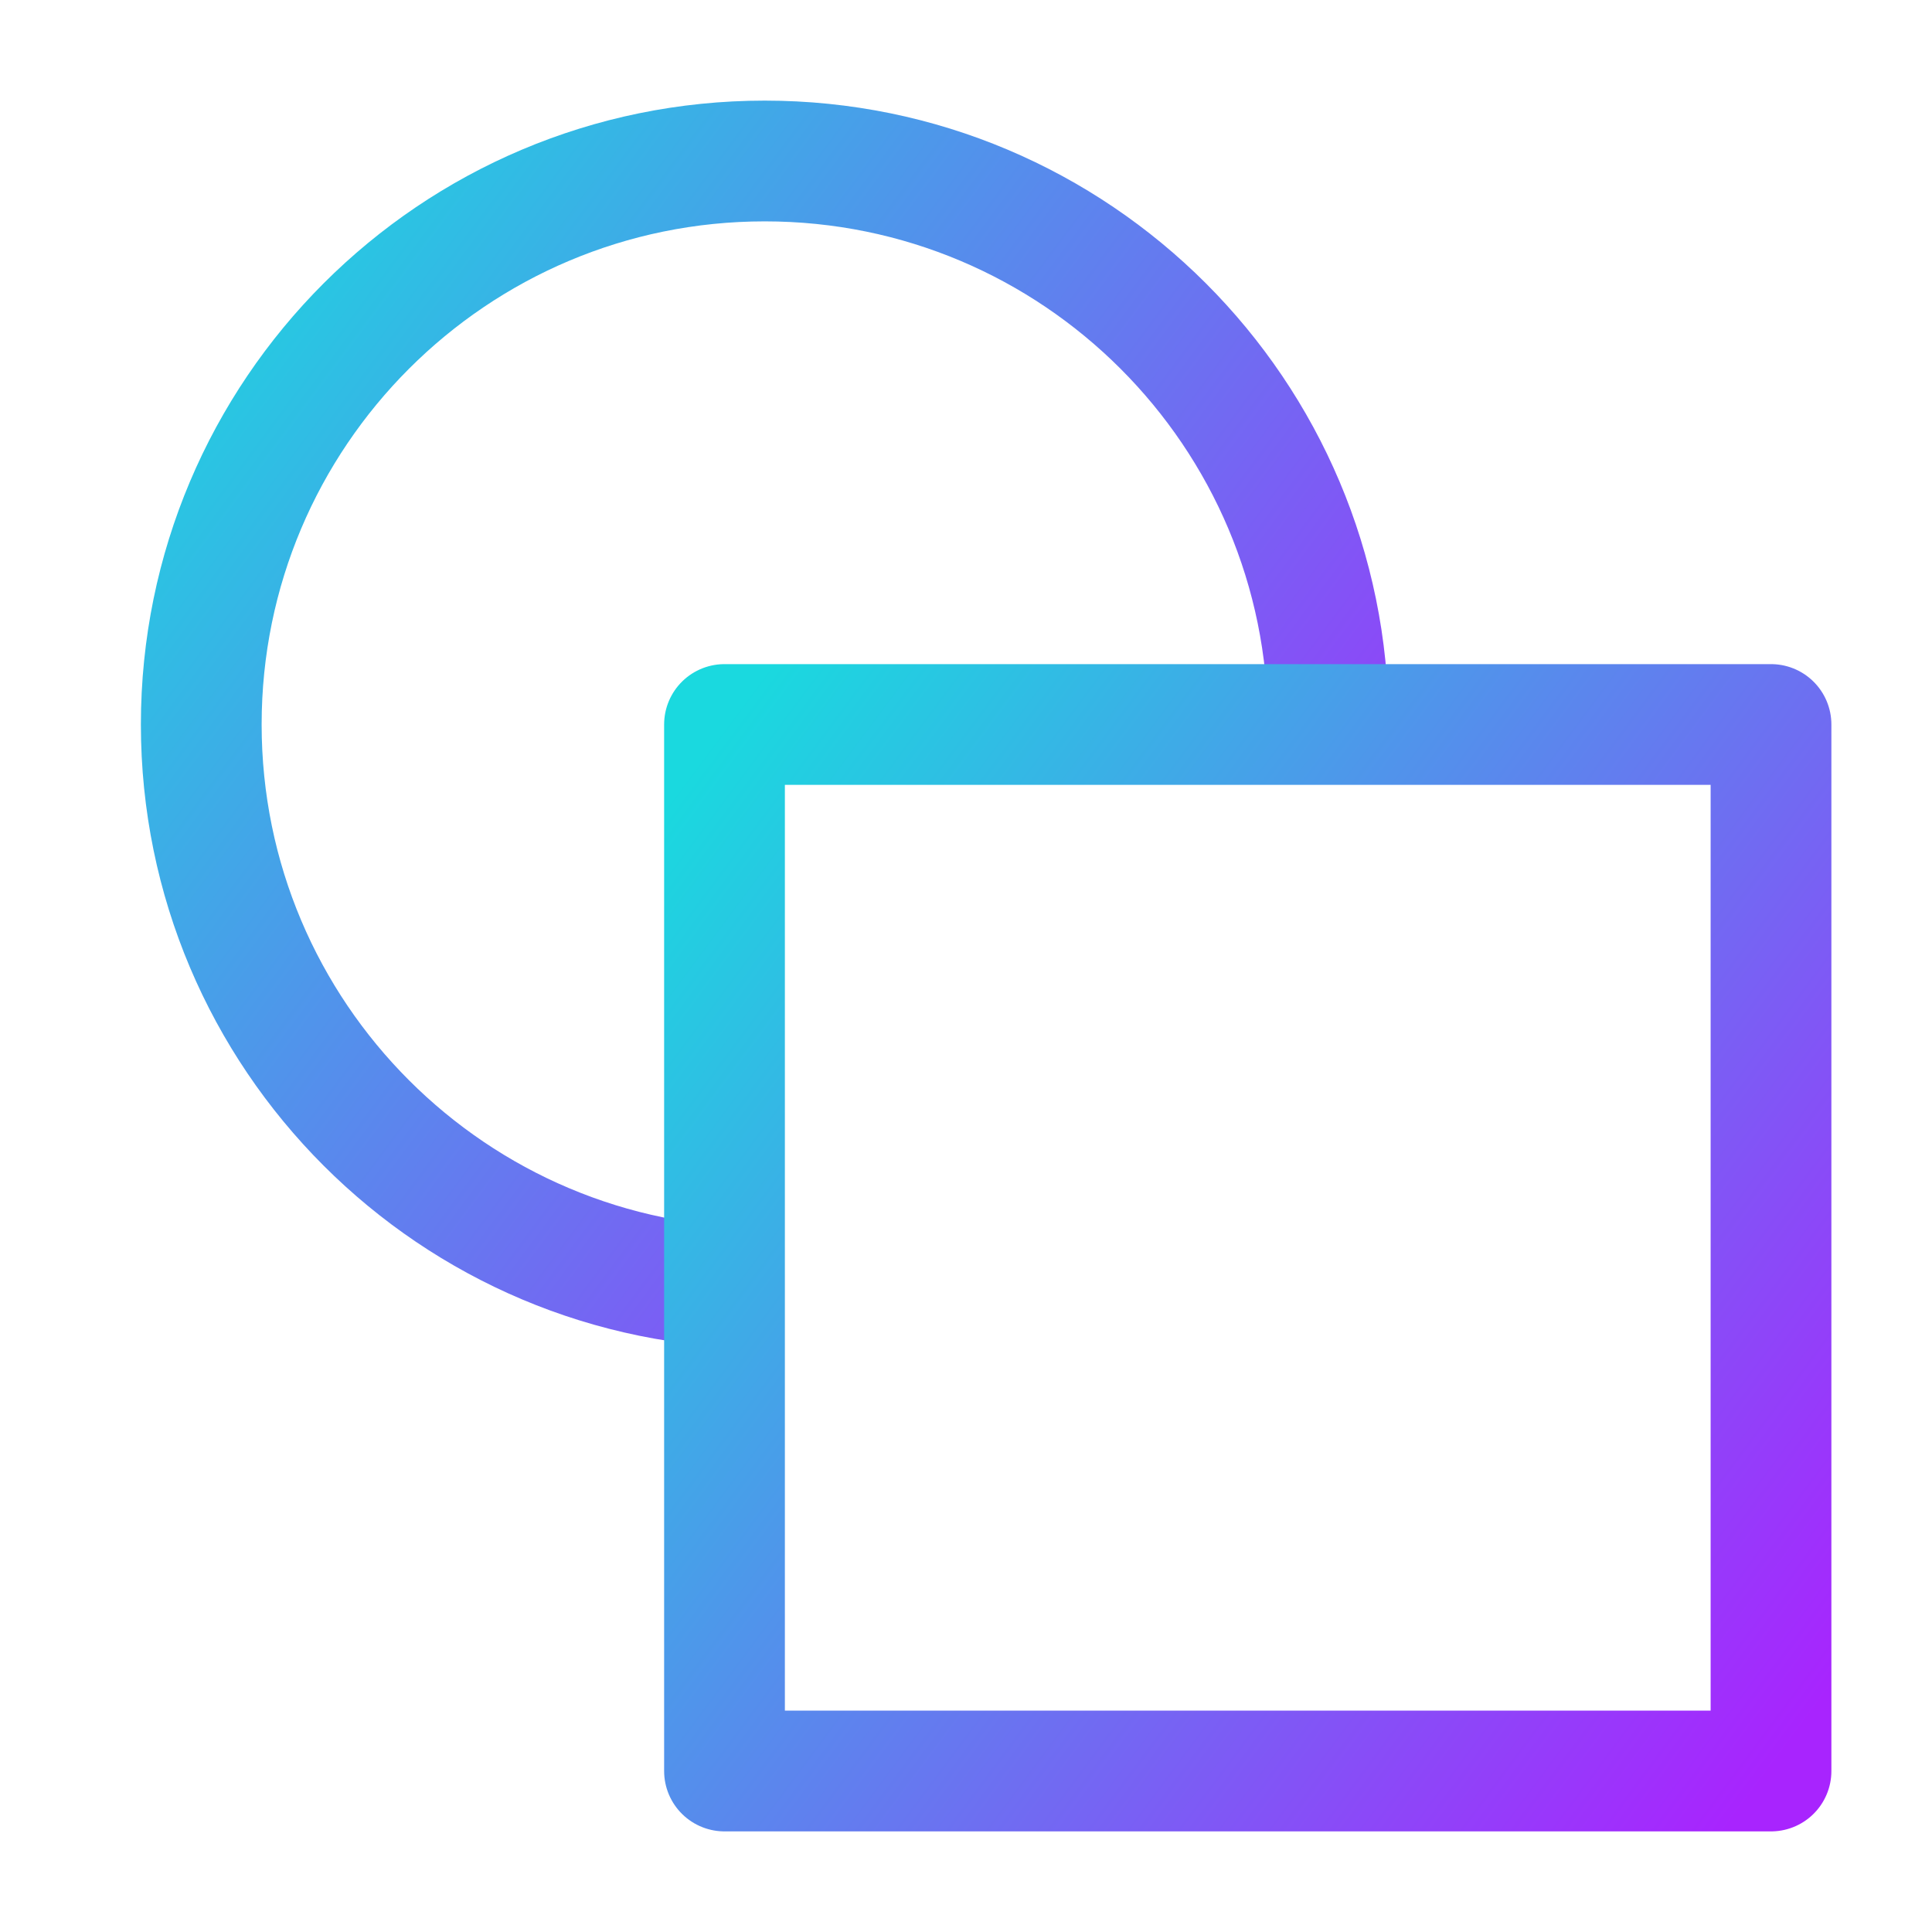
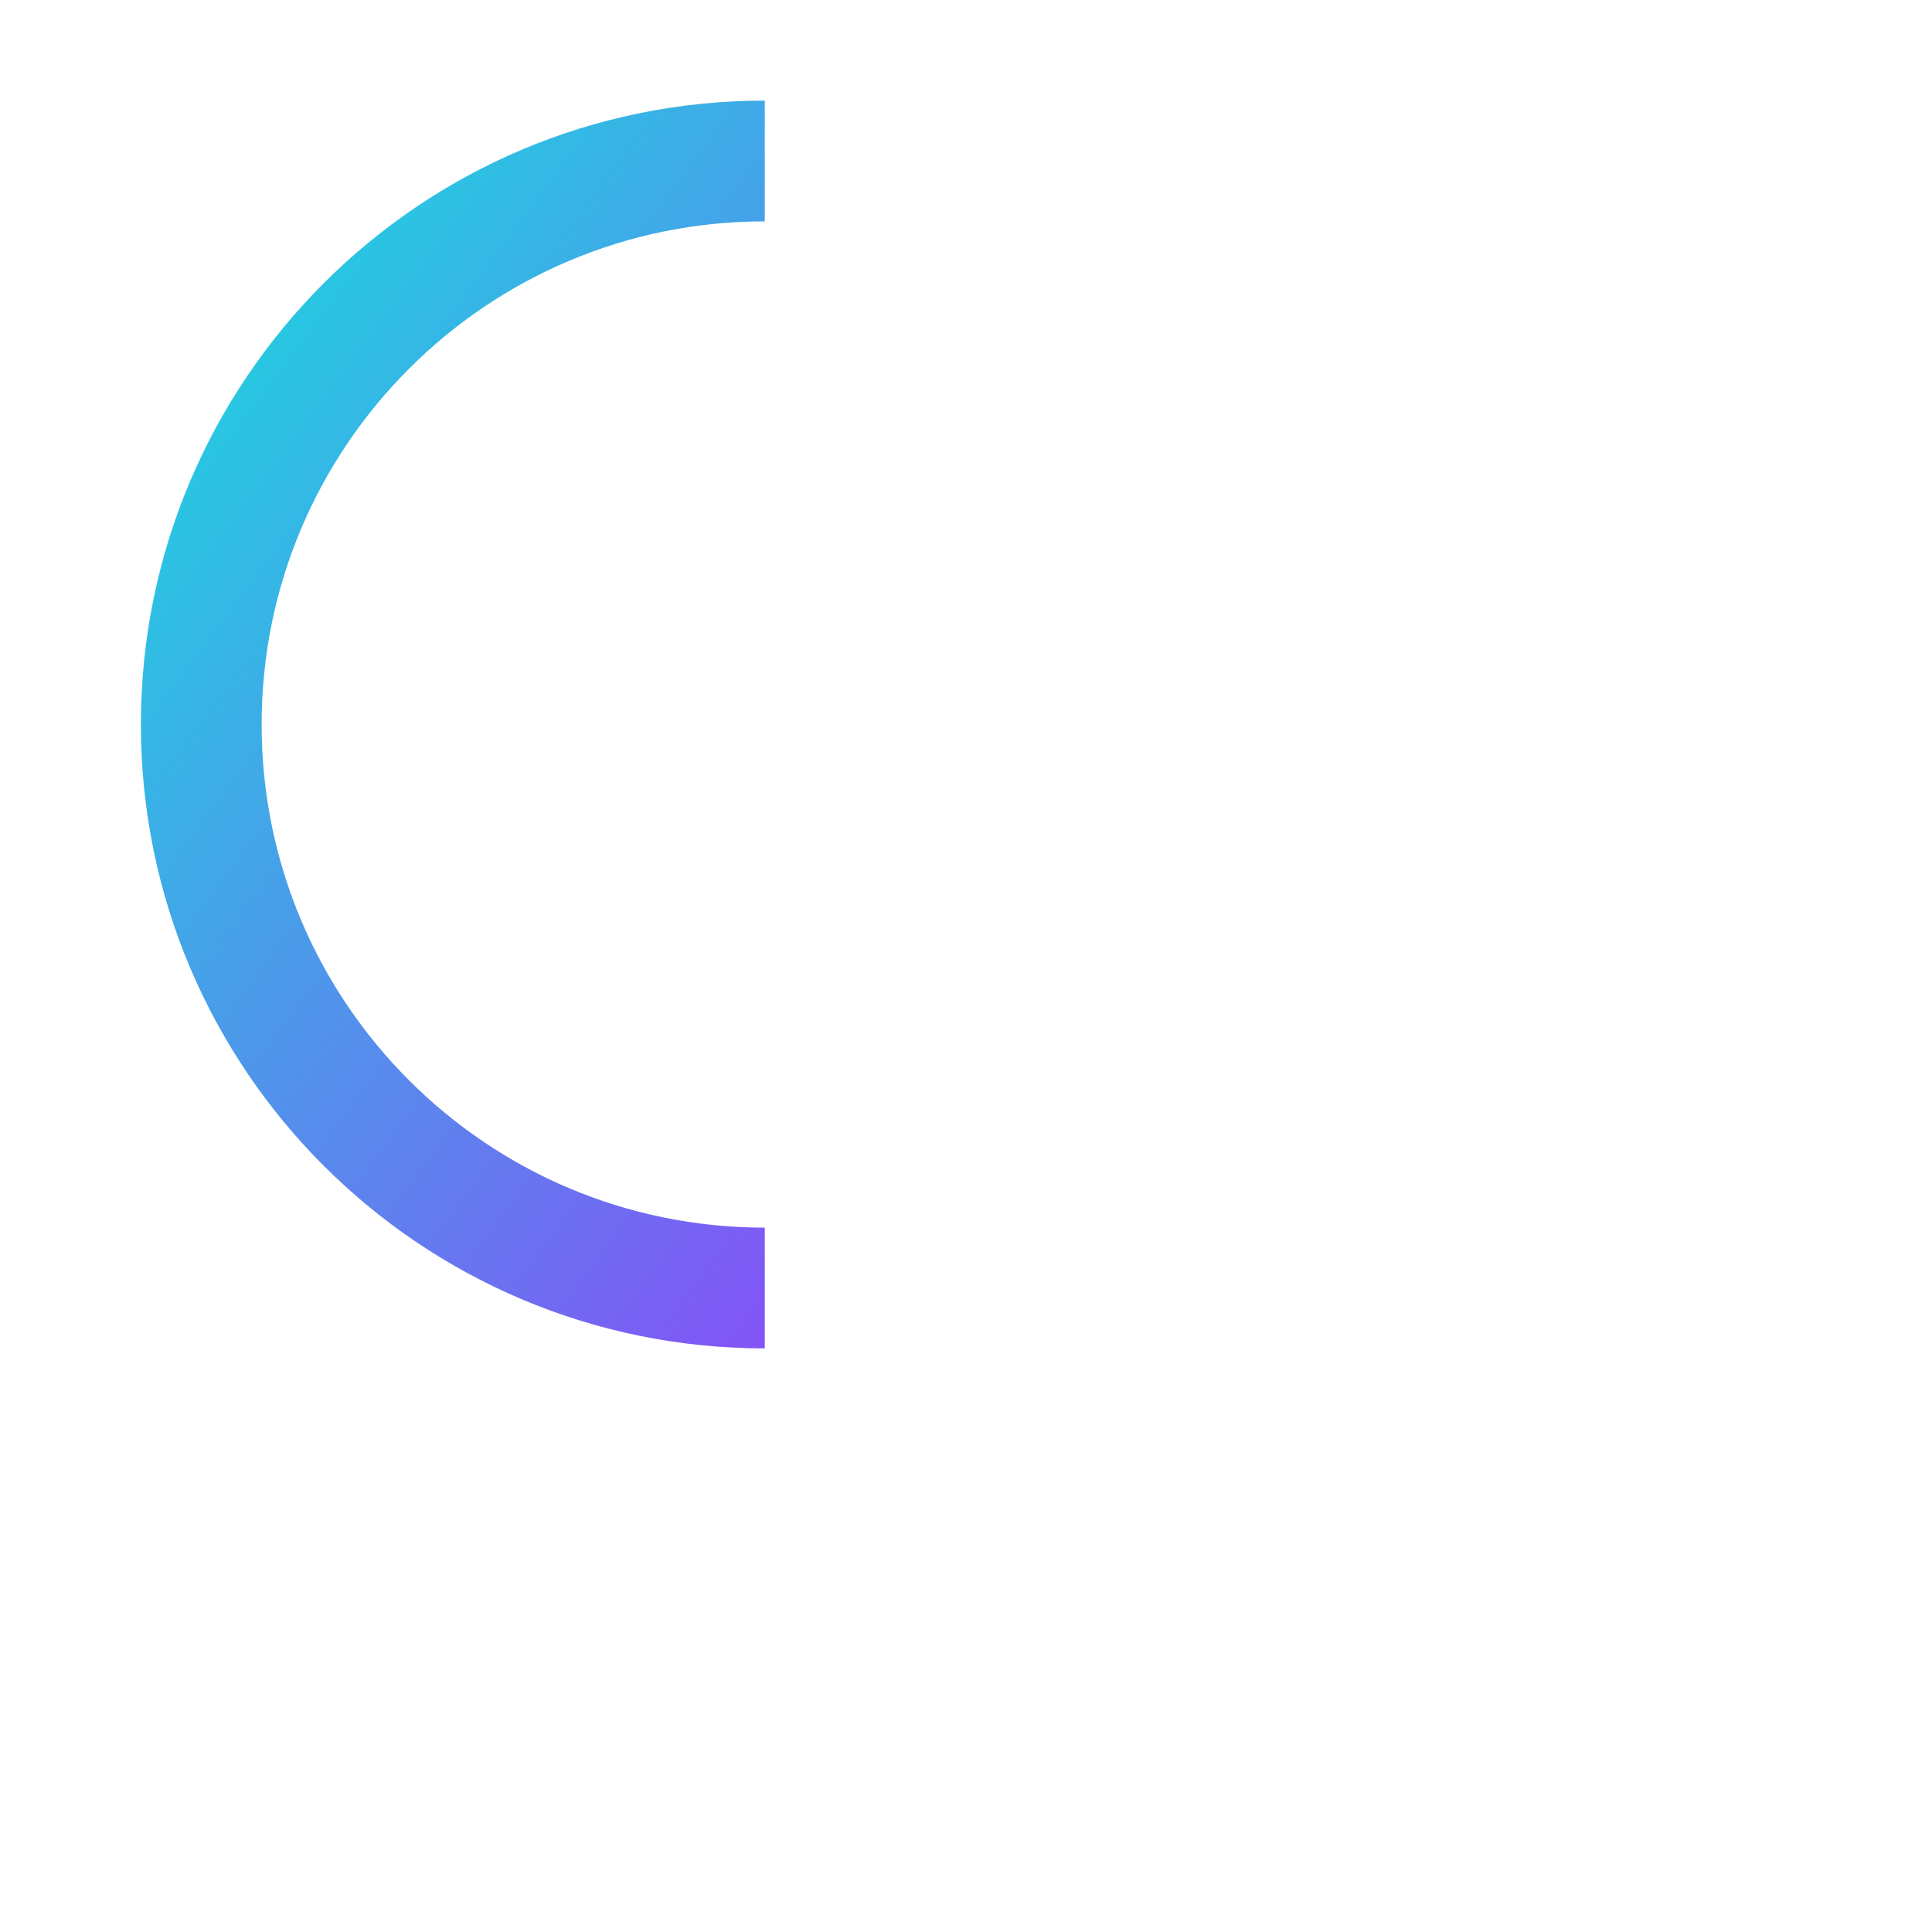
<svg xmlns="http://www.w3.org/2000/svg" width="64" height="64" viewBox="0 0 64 64" fill="none">
-   <path d="M25.334 42.667C15.024 42.667 6.667 34.309 6.667 24C6.667 13.691 15.024 5.333 25.334 5.333C35.643 5.333 44 13.691 44 24" stroke="url(#paint0_linear_17_912)" stroke-width="4" stroke-linejoin="round" />
-   <path d="M58.667 24H24V58.667H58.667V24Z" stroke="url(#paint1_linear_17_912)" stroke-width="4" stroke-linejoin="round" />
+   <path d="M25.334 42.667C15.024 42.667 6.667 34.309 6.667 24C6.667 13.691 15.024 5.333 25.334 5.333" stroke="url(#paint0_linear_17_912)" stroke-width="4" stroke-linejoin="round" />
  <defs>
    <linearGradient id="paint0_linear_17_912" x1="6.667" y1="5.333" x2="48.591" y2="36.49" gradientUnits="userSpaceOnUse">
      <stop stop-color="#1AD9DF" />
      <stop offset="1" stop-color="#A824FE" />
    </linearGradient>
    <linearGradient id="paint1_linear_17_912" x1="24" y1="24" x2="62.929" y2="52.931" gradientUnits="userSpaceOnUse">
      <stop stop-color="#1AD9DF" />
      <stop offset="1" stop-color="#A824FE" />
    </linearGradient>
  </defs>
</svg>